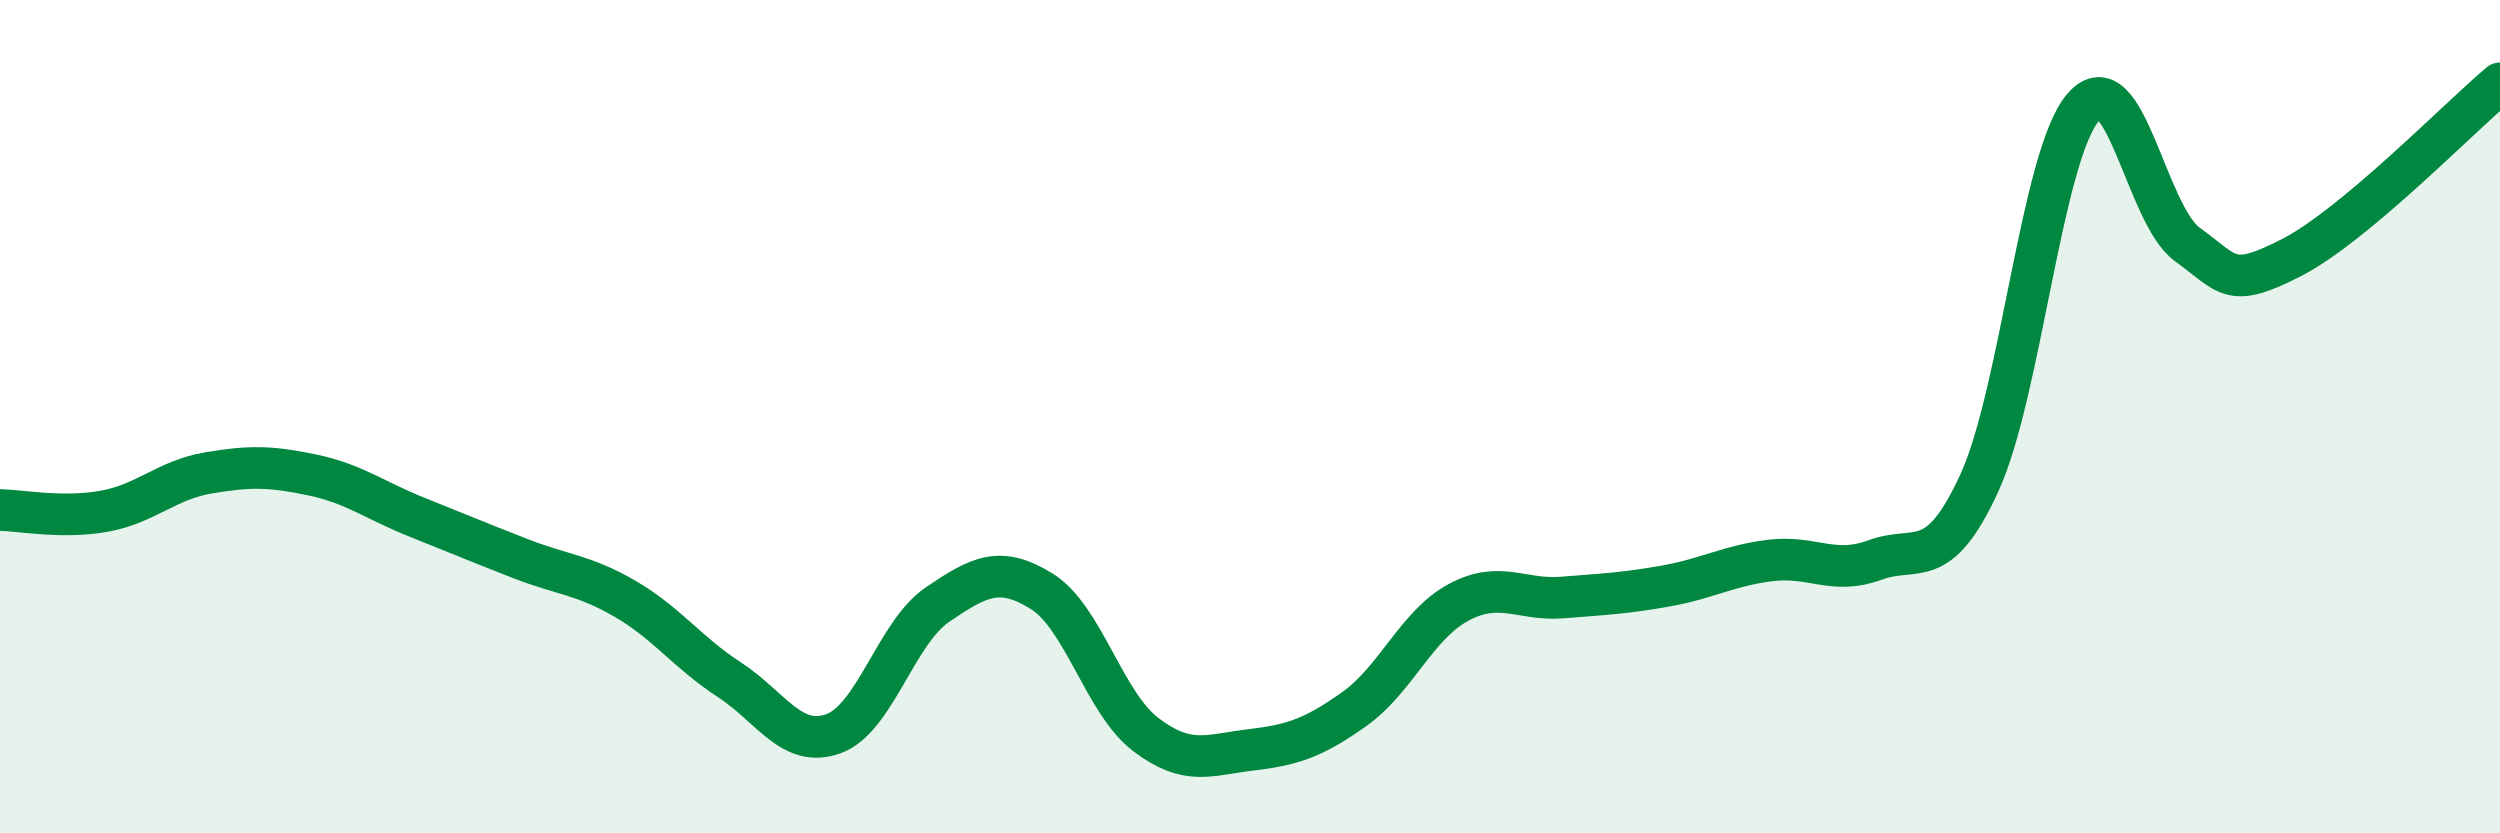
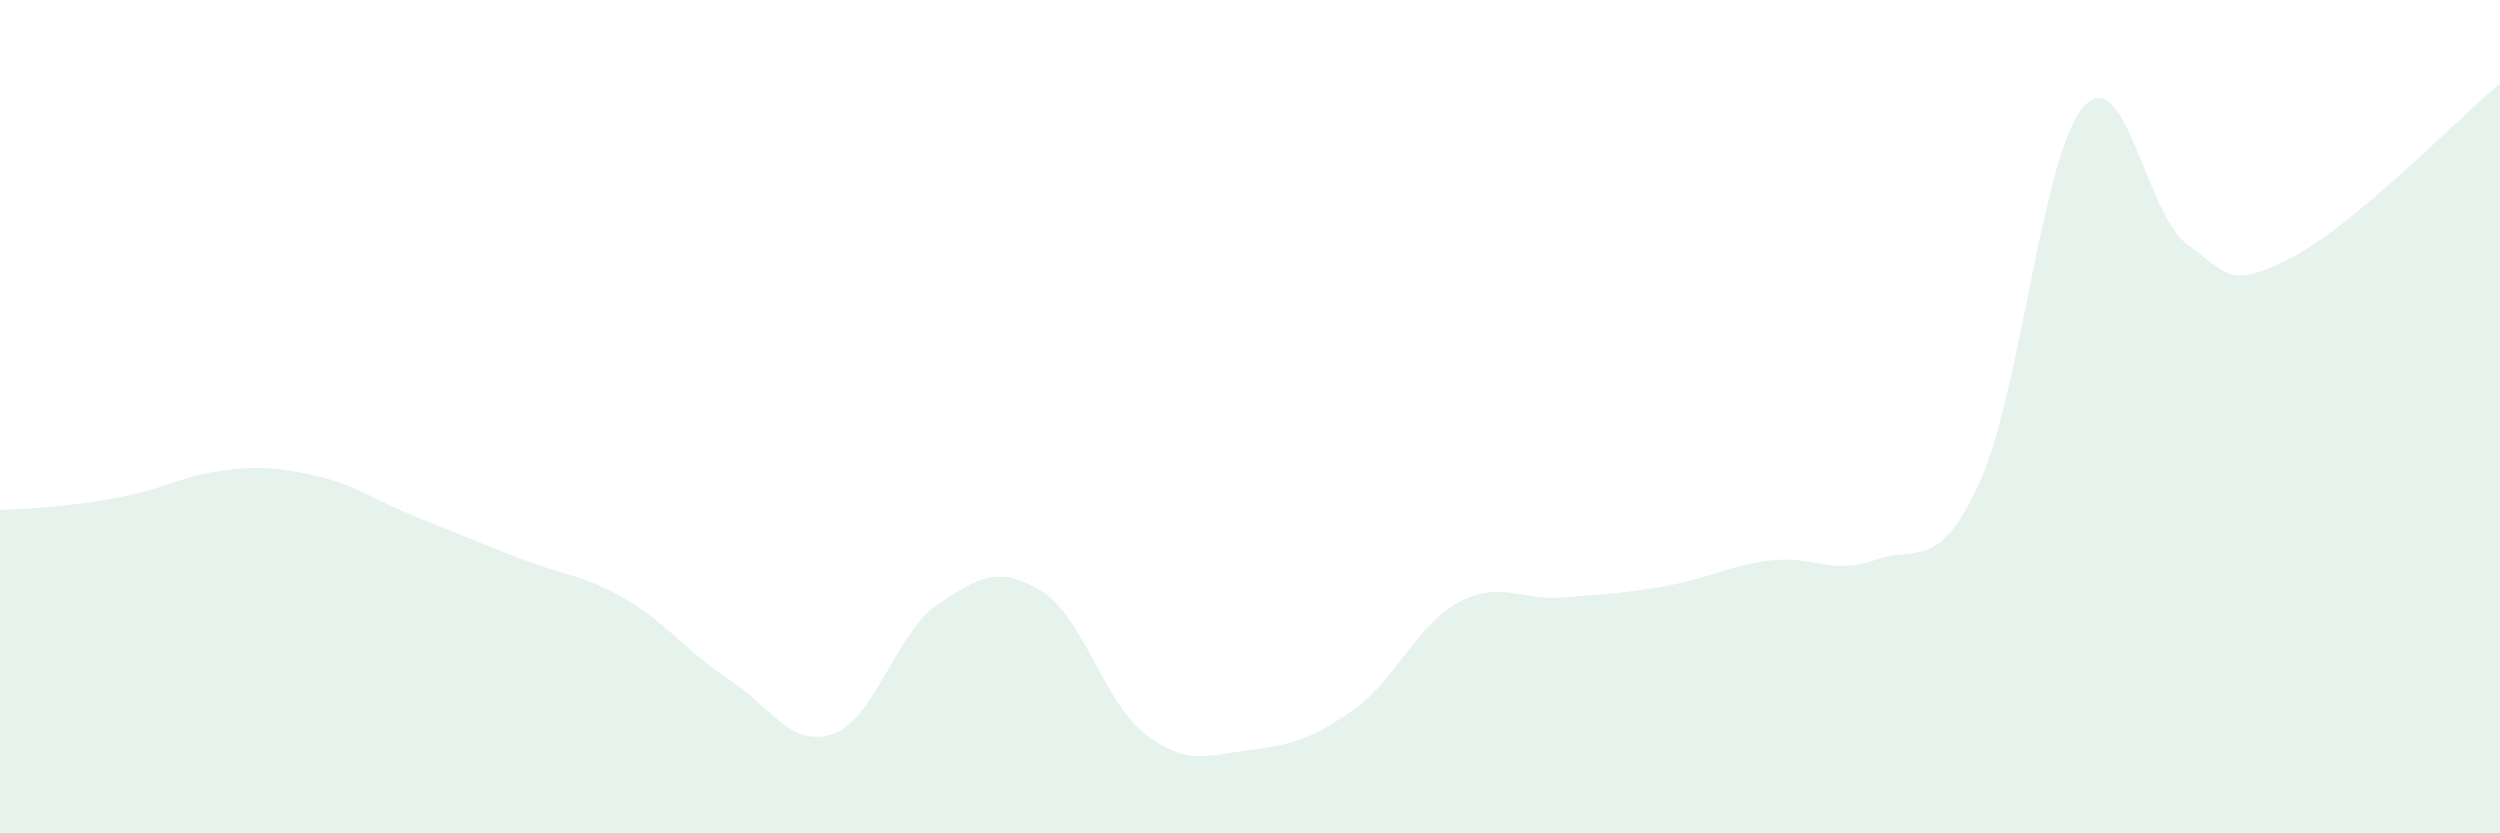
<svg xmlns="http://www.w3.org/2000/svg" width="60" height="20" viewBox="0 0 60 20">
-   <path d="M 0,12.24 C 0.5,12.25 1.5,12.45 2.5,12.27 C 3.5,12.09 4,11.52 5,11.35 C 6,11.18 6.5,11.19 7.5,11.4 C 8.5,11.61 9,12.01 10,12.41 C 11,12.81 11.5,13.02 12.5,13.41 C 13.5,13.8 14,13.79 15,14.37 C 16,14.95 16.5,15.66 17.5,16.31 C 18.5,16.96 19,17.97 20,17.61 C 21,17.25 21.5,15.19 22.5,14.51 C 23.5,13.83 24,13.57 25,14.19 C 26,14.81 26.5,16.87 27.5,17.63 C 28.5,18.39 29,18.12 30,18 C 31,17.88 31.5,17.73 32.5,17.02 C 33.5,16.31 34,15 35,14.46 C 36,13.92 36.5,14.42 37.5,14.34 C 38.5,14.26 39,14.24 40,14.06 C 41,13.88 41.5,13.57 42.5,13.45 C 43.5,13.33 44,13.81 45,13.44 C 46,13.07 46.5,13.77 47.5,11.6 C 48.5,9.43 49,3.72 50,2.57 C 51,1.42 51.5,5.15 52.5,5.87 C 53.5,6.59 53.5,6.95 55,6.18 C 56.5,5.41 59,2.84 60,2L60 20L0 20Z" fill="#008740" opacity="0.1" stroke-linecap="round" stroke-linejoin="round" />
-   <path d="M 0,12.24 C 0.5,12.25 1.5,12.45 2.5,12.27 C 3.5,12.09 4,11.52 5,11.35 C 6,11.18 6.5,11.19 7.5,11.4 C 8.5,11.61 9,12.01 10,12.41 C 11,12.81 11.5,13.02 12.5,13.41 C 13.5,13.8 14,13.79 15,14.37 C 16,14.95 16.5,15.66 17.5,16.31 C 18.5,16.96 19,17.97 20,17.61 C 21,17.25 21.5,15.19 22.5,14.51 C 23.5,13.83 24,13.57 25,14.19 C 26,14.81 26.5,16.87 27.5,17.63 C 28.5,18.39 29,18.12 30,18 C 31,17.88 31.5,17.73 32.5,17.02 C 33.5,16.31 34,15 35,14.46 C 36,13.92 36.5,14.42 37.5,14.34 C 38.5,14.26 39,14.24 40,14.06 C 41,13.88 41.5,13.57 42.5,13.45 C 43.5,13.33 44,13.81 45,13.44 C 46,13.07 46.5,13.77 47.5,11.6 C 48.5,9.43 49,3.72 50,2.57 C 51,1.42 51.5,5.15 52.5,5.87 C 53.5,6.59 53.5,6.95 55,6.18 C 56.5,5.41 59,2.84 60,2" stroke="#008740" stroke-width="1" fill="none" stroke-linecap="round" stroke-linejoin="round" />
+   <path d="M 0,12.24 C 3.5,12.09 4,11.52 5,11.35 C 6,11.18 6.5,11.19 7.5,11.4 C 8.5,11.61 9,12.01 10,12.41 C 11,12.81 11.5,13.02 12.5,13.41 C 13.5,13.8 14,13.79 15,14.37 C 16,14.95 16.5,15.66 17.5,16.31 C 18.5,16.96 19,17.97 20,17.61 C 21,17.25 21.5,15.19 22.5,14.51 C 23.5,13.83 24,13.57 25,14.19 C 26,14.81 26.5,16.87 27.5,17.63 C 28.5,18.39 29,18.12 30,18 C 31,17.88 31.5,17.73 32.5,17.02 C 33.5,16.31 34,15 35,14.46 C 36,13.92 36.5,14.42 37.5,14.34 C 38.5,14.26 39,14.24 40,14.06 C 41,13.88 41.5,13.57 42.5,13.45 C 43.5,13.33 44,13.81 45,13.44 C 46,13.07 46.5,13.77 47.5,11.6 C 48.5,9.43 49,3.72 50,2.57 C 51,1.42 51.5,5.15 52.5,5.87 C 53.5,6.59 53.5,6.95 55,6.18 C 56.5,5.41 59,2.84 60,2L60 20L0 20Z" fill="#008740" opacity="0.1" stroke-linecap="round" stroke-linejoin="round" />
</svg>